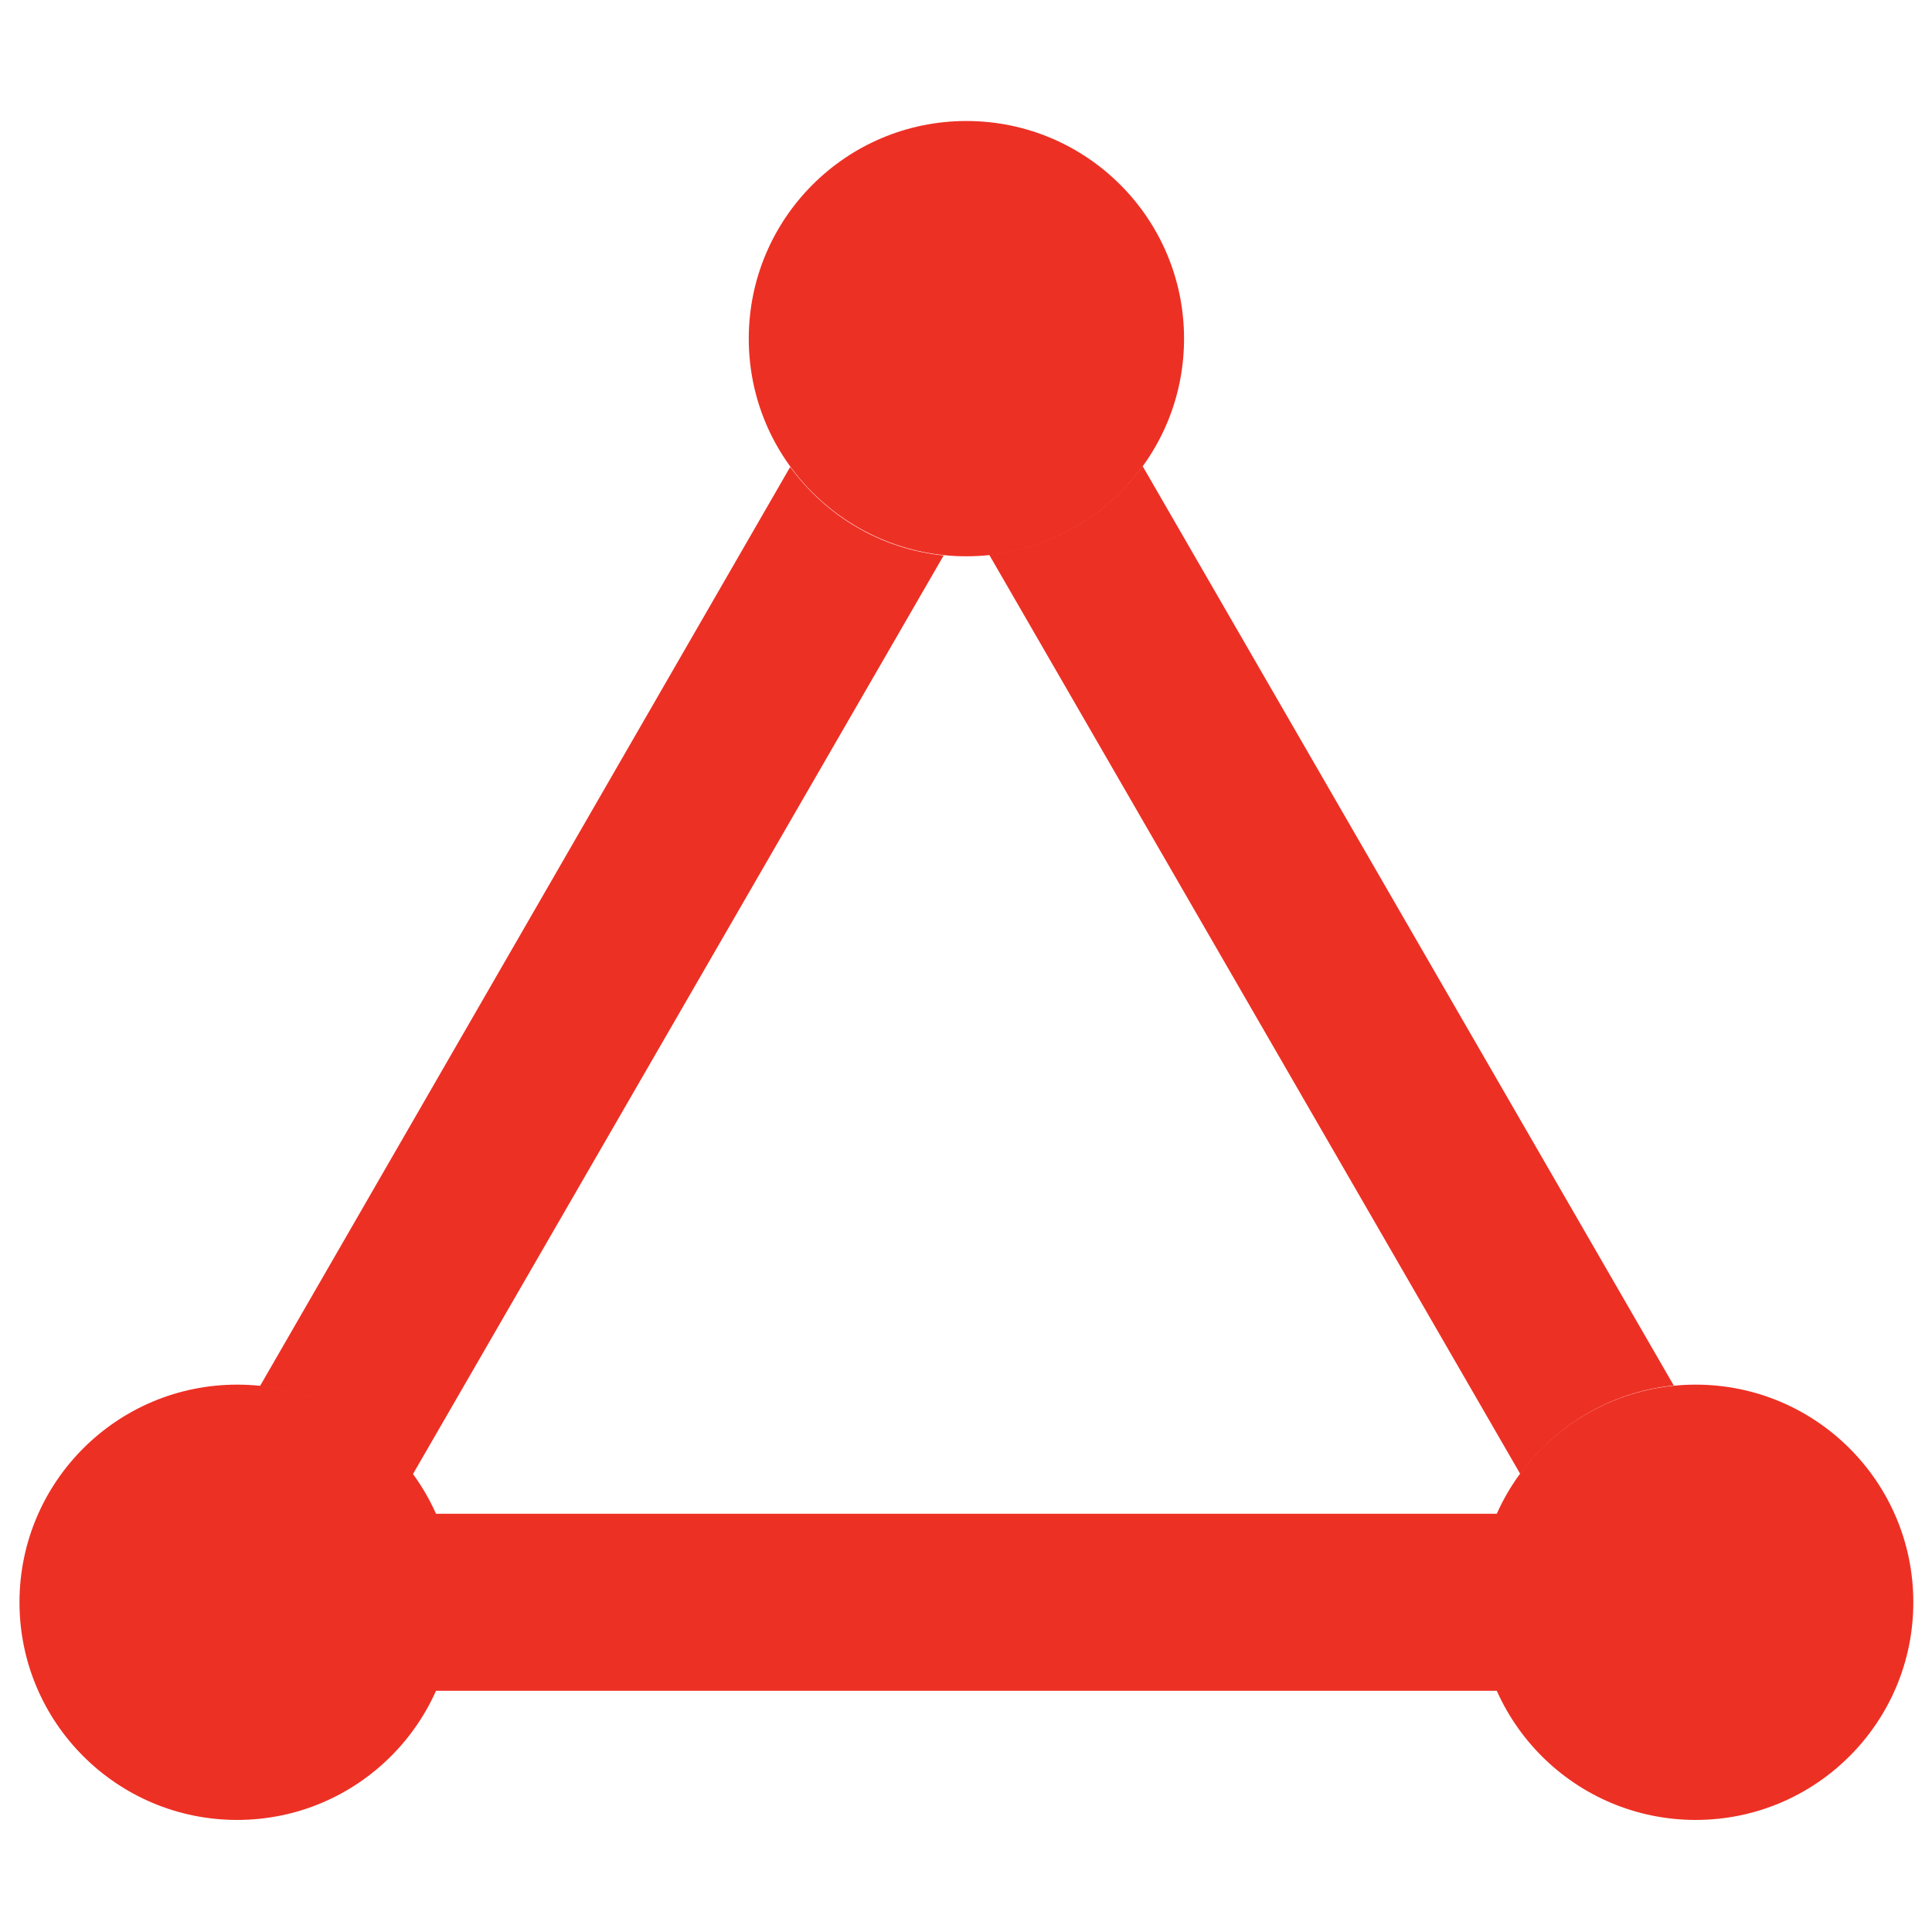
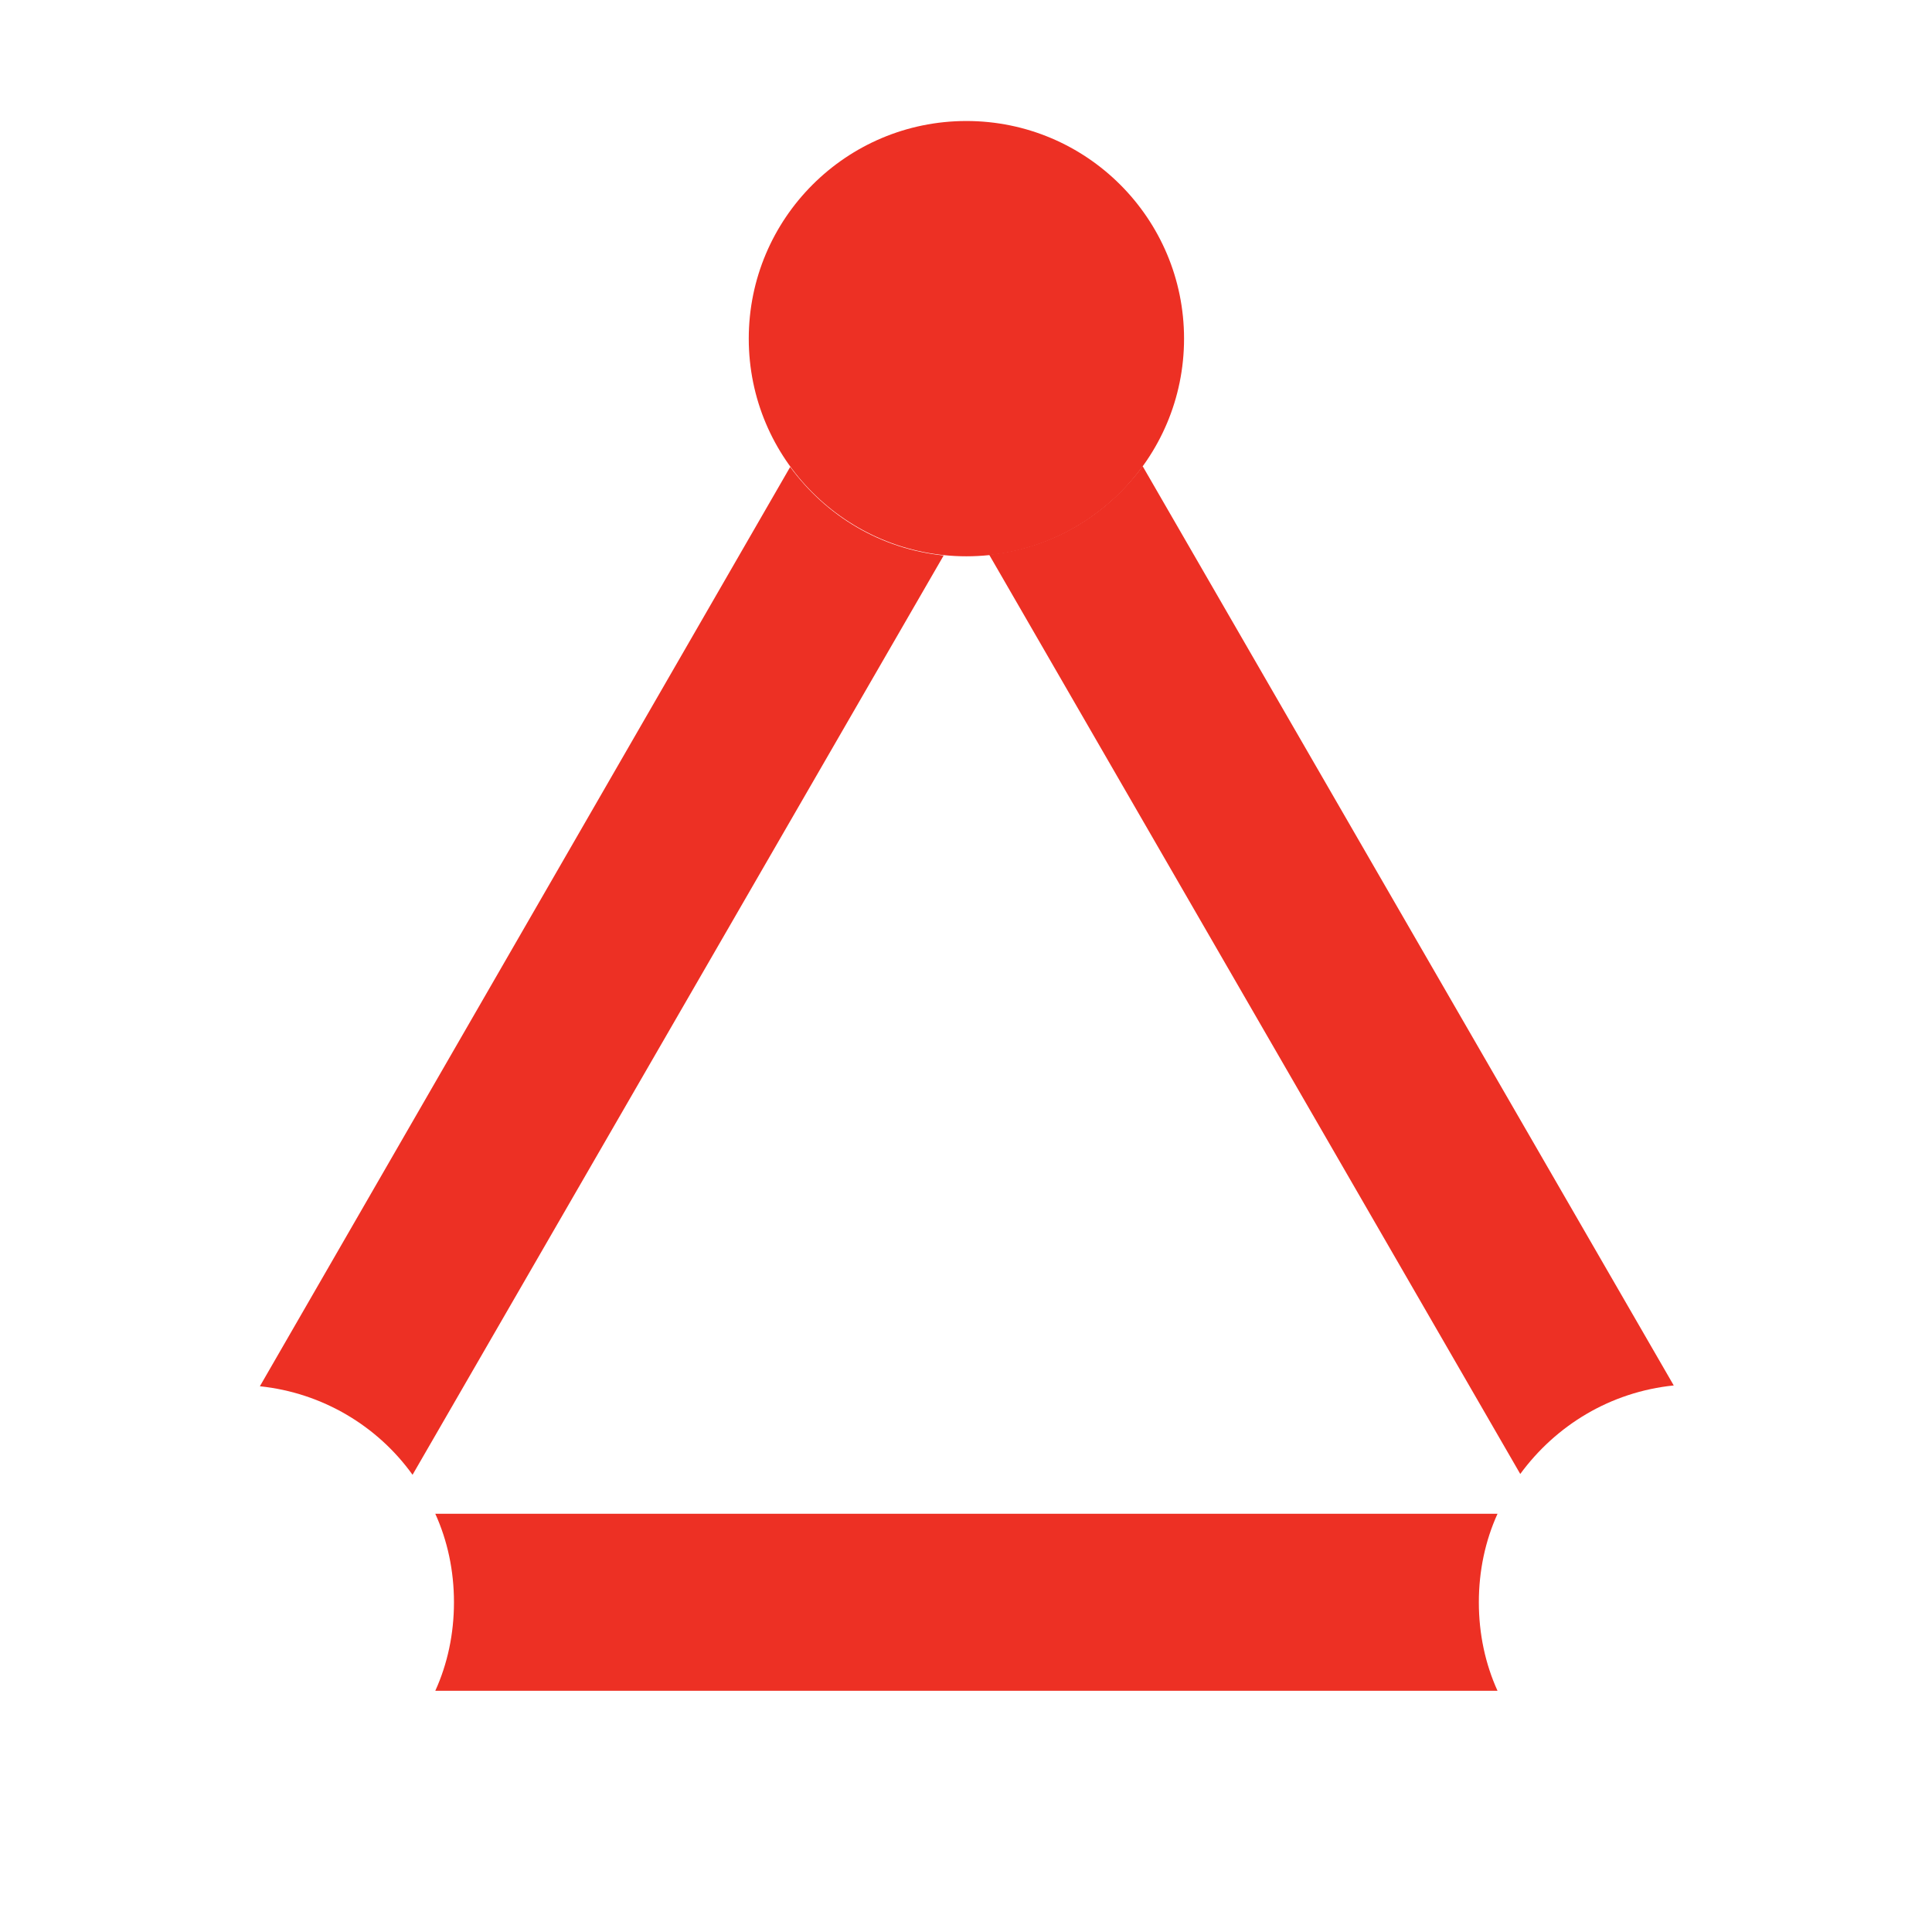
<svg xmlns="http://www.w3.org/2000/svg" version="1.1" id="svg2429" x="0px" y="0px" viewBox="0 0 237.9 237.9" style="enable-background:new 0 0 237.9 237.9;" xml:space="preserve">
  <style type="text/css">
	.st0{fill:#ED3024;}
</style>
  <g>
    <path class="st0" d="M145.8,41.7c0,14.8-12,26.8-26.8,26.8c-14.8,0-26.8-12-26.8-26.8c0-14.8,12-26.8,26.8-26.8   C133.8,14.9,145.8,26.9,145.8,41.7" />
-     <path class="st0" d="M235.6,197.3c0,14.8-12,26.8-26.8,26.8c-14.8,0-26.8-12-26.8-26.8c0-14.8,12-26.8,26.8-26.8   C223.6,170.5,235.6,182.5,235.6,197.3" />
-     <path class="st0" d="M56,197.3c0,14.8-12,26.8-26.8,26.8c-14.8,0-26.8-12-26.8-26.8c0-14.8,12-26.8,26.8-26.8   C44,170.5,56,182.5,56,197.3" />
  </g>
  <g>
    <path class="st0" d="M50.8,181.6l65.4-113.2c-7.8-0.8-14.5-4.9-18.9-10.9L32,170.7C39.7,171.5,46.5,175.6,50.8,181.6z" />
    <path class="st0" d="M140.7,57.4c-4.4,6-11.1,10.1-18.9,10.9l65.4,113.2c4.4-6,11.1-10.1,18.9-10.9L140.7,57.4z" />
    <path class="st0" d="M184.4,208.2c-1.5-3.3-2.3-7-2.3-10.9c0-3.9,0.8-7.6,2.3-10.9H53.6c1.5,3.3,2.3,7,2.3,10.9   c0,3.9-0.8,7.6-2.3,10.9H184.4z" />
  </g>
</svg>